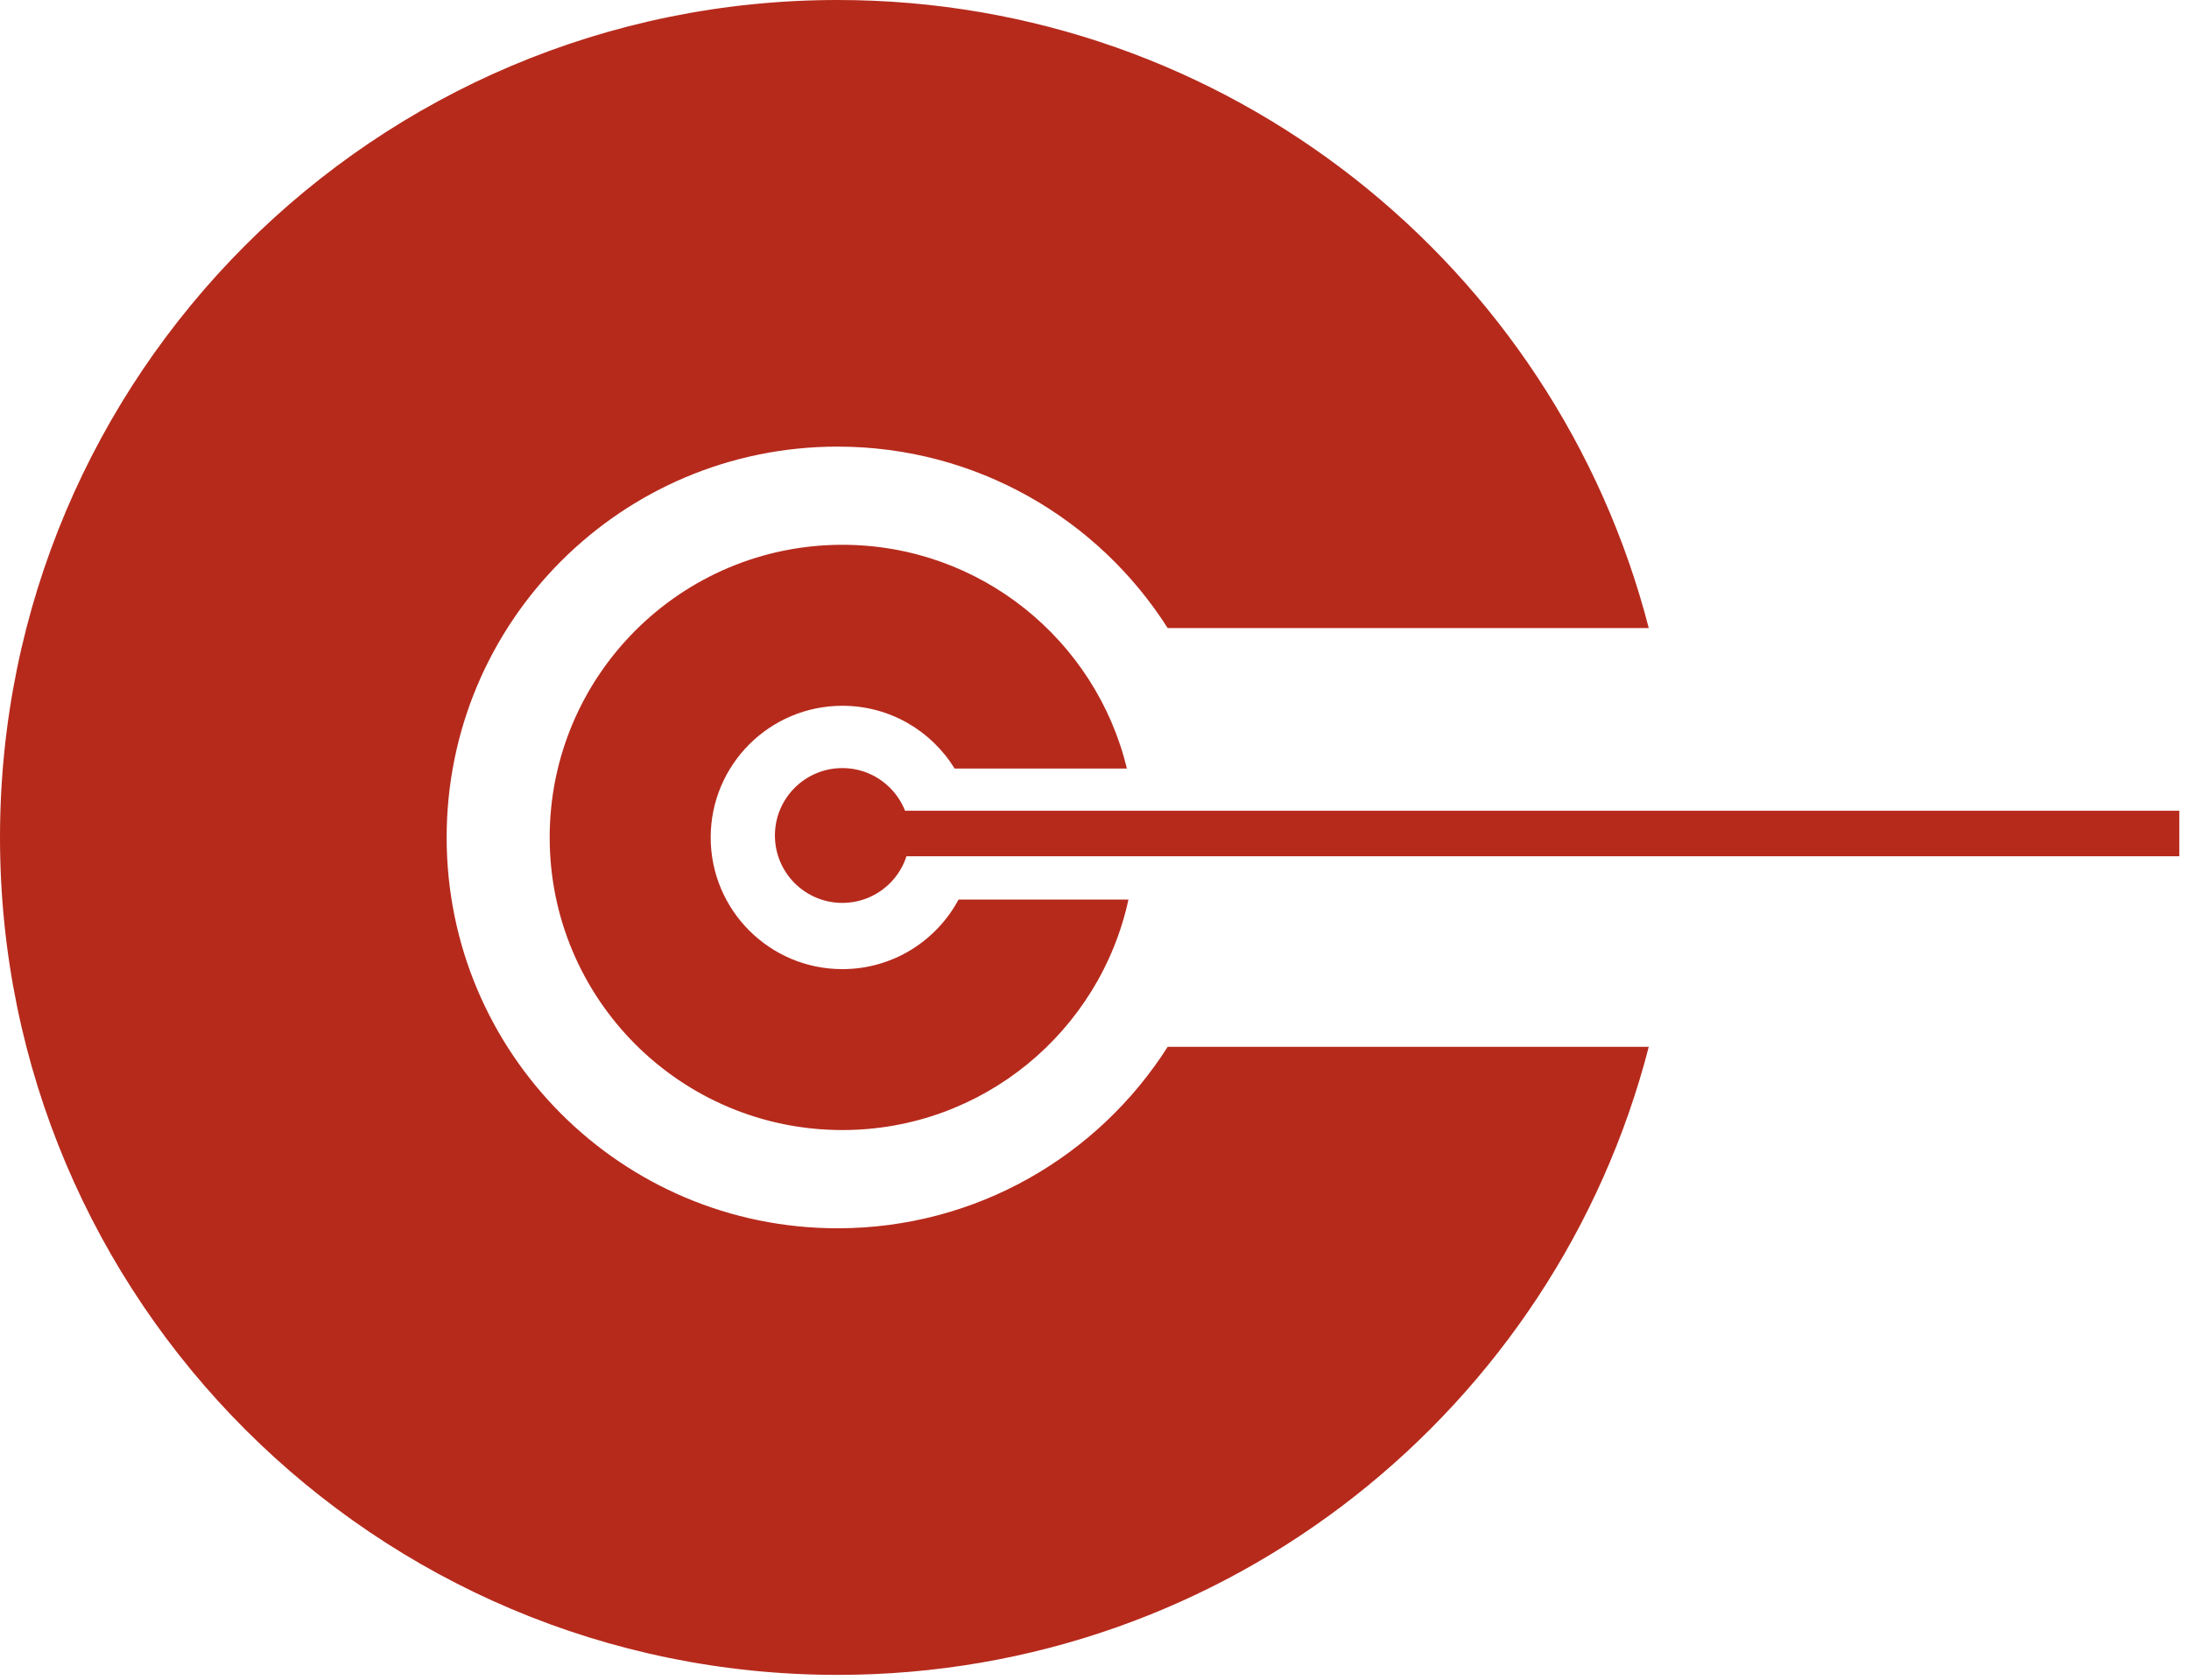
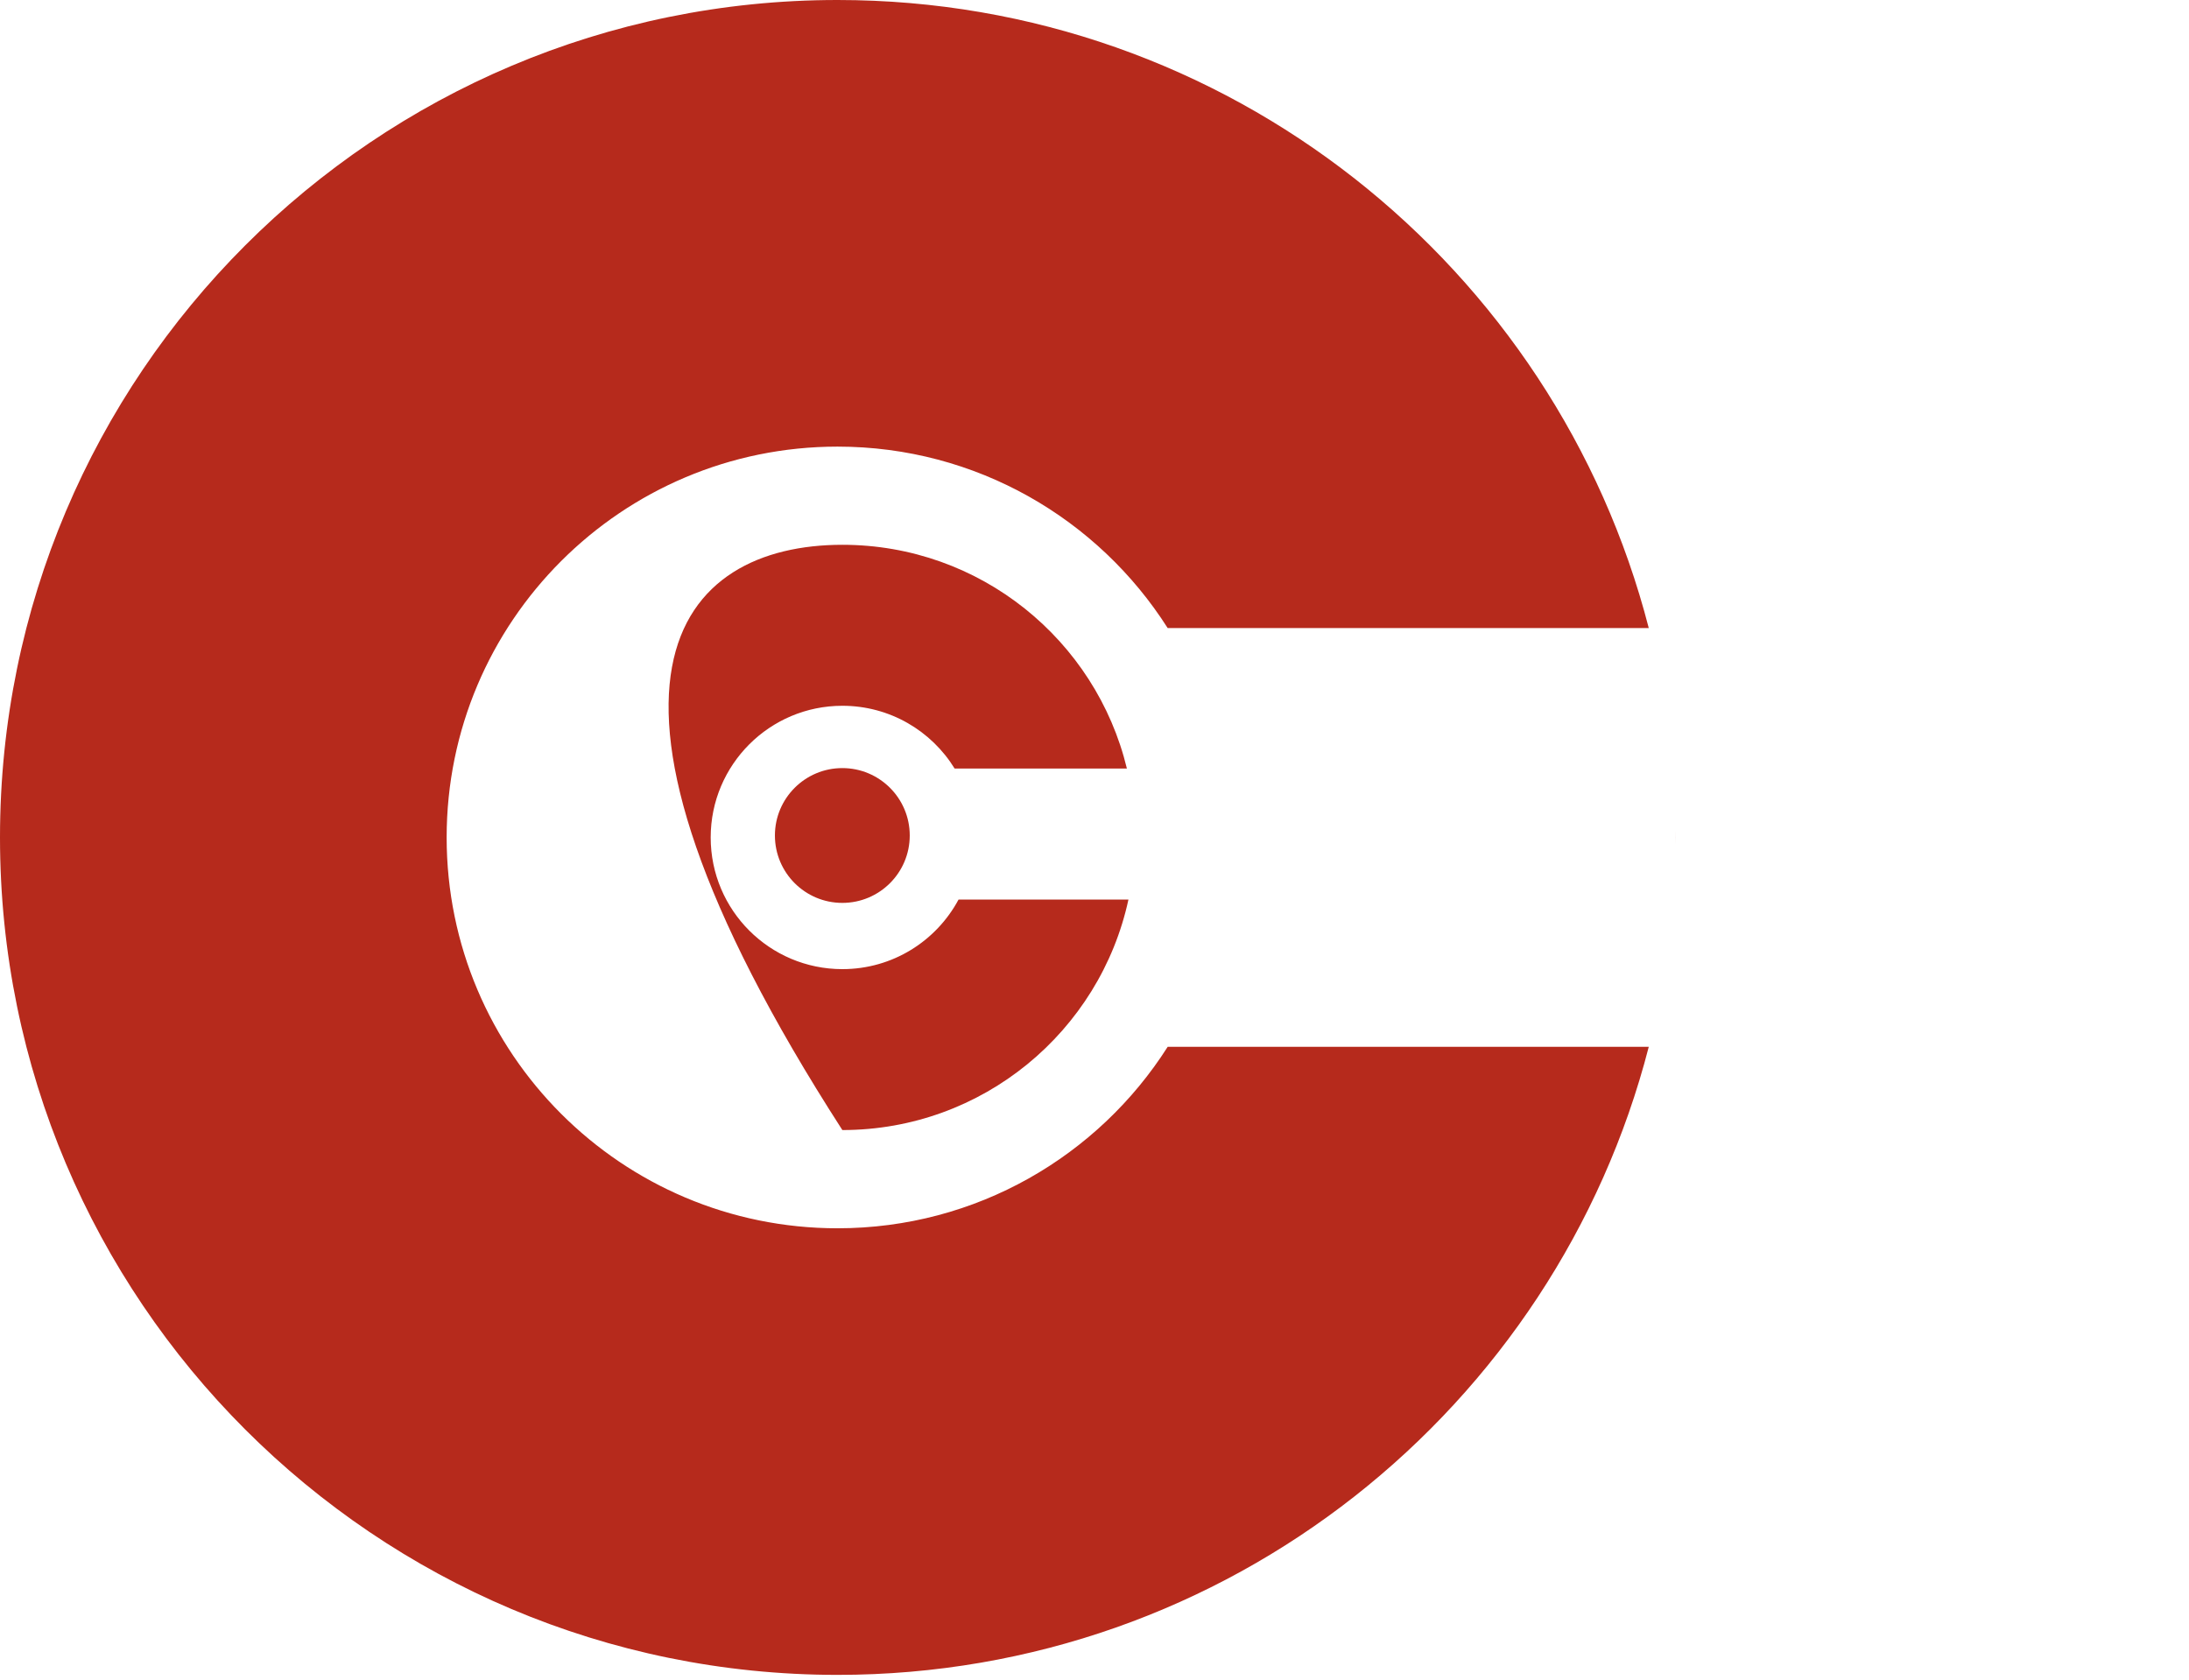
<svg xmlns="http://www.w3.org/2000/svg" width="211" height="162" viewBox="0 0 211 162" fill="none">
  <path fill-rule="evenodd" clip-rule="evenodd" d="M161.467 81.451C161.469 81.213 161.47 80.974 161.47 80.735C161.47 80.496 161.469 80.257 161.467 80.019V81.451ZM158.926 100.922C149.962 135.742 118.353 161.47 80.735 161.47C36.146 161.47 0 125.324 0 80.735C0 36.146 36.146 0 80.735 0C118.354 0 149.963 25.729 158.926 60.549H112.553C105.868 50.034 94.115 43.057 80.732 43.057C59.922 43.057 43.053 59.926 43.053 80.736C43.053 101.546 59.922 118.415 80.732 118.415C94.115 118.415 105.869 111.437 112.553 100.922H158.926Z" fill="#B62A1C" />
-   <path fill-rule="evenodd" clip-rule="evenodd" d="M108.622 74.09H92.016C89.782 70.461 85.773 68.042 81.198 68.042C74.188 68.042 68.504 73.726 68.504 80.737C68.504 87.748 74.188 93.431 81.198 93.431C86.044 93.431 90.256 90.716 92.395 86.725H108.771C106.024 99.428 94.722 108.945 81.196 108.945C65.615 108.945 52.984 96.314 52.984 80.734C52.984 65.152 65.615 52.522 81.196 52.522C94.489 52.522 105.635 61.715 108.622 74.09Z" fill="#B62A1C" />
+   <path fill-rule="evenodd" clip-rule="evenodd" d="M108.622 74.09H92.016C89.782 70.461 85.773 68.042 81.198 68.042C74.188 68.042 68.504 73.726 68.504 80.737C68.504 87.748 74.188 93.431 81.198 93.431C86.044 93.431 90.256 90.716 92.395 86.725H108.771C106.024 99.428 94.722 108.945 81.196 108.945C52.984 65.152 65.615 52.522 81.196 52.522C94.489 52.522 105.635 61.715 108.622 74.09Z" fill="#B62A1C" />
  <circle cx="81.193" cy="80.547" r="6.498" fill="#B62A1C" />
-   <rect x="80.953" y="78.161" width="129.112" height="4.388" fill="#B62A1C" />
</svg>